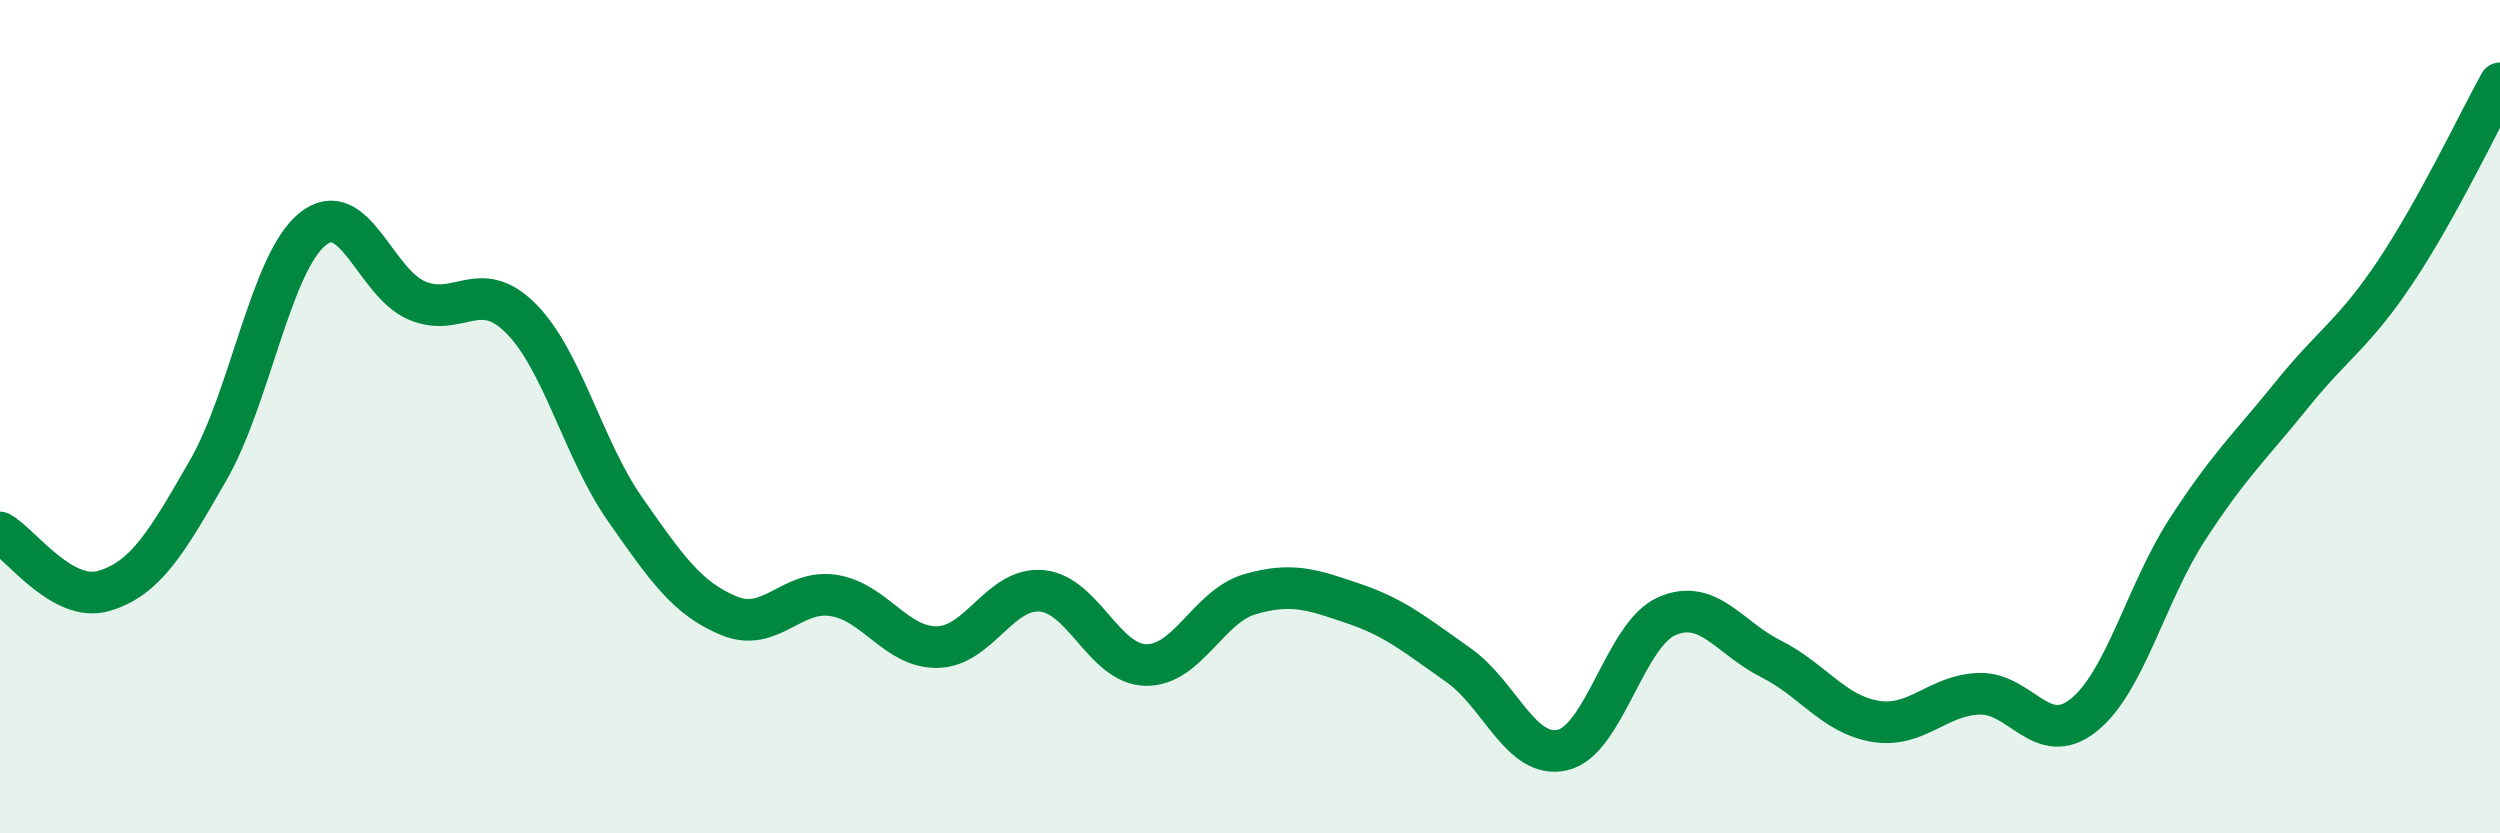
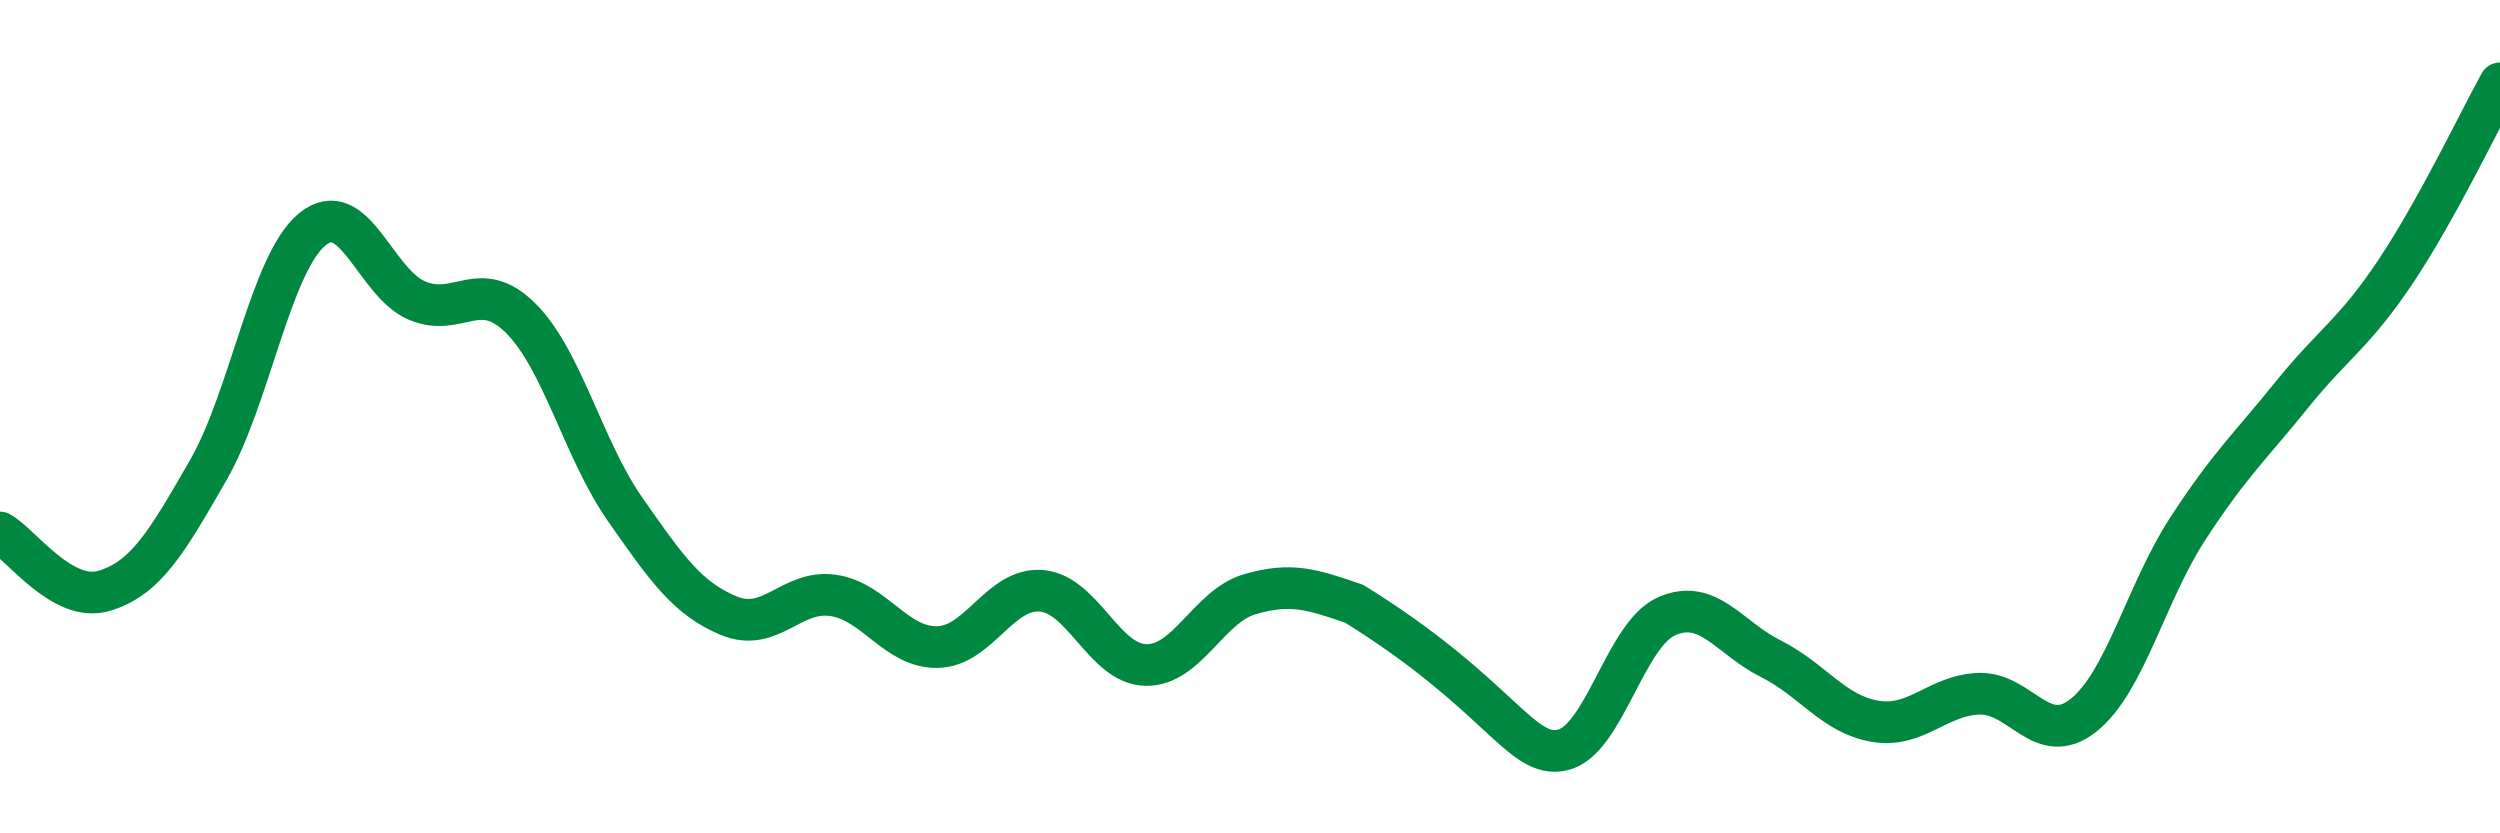
<svg xmlns="http://www.w3.org/2000/svg" width="60" height="20" viewBox="0 0 60 20">
-   <path d="M 0,12.78 C 0.5,13.06 1.5,14.48 2.5,14.18 C 3.5,13.88 4,13.02 5,11.28 C 6,9.54 6.5,6.31 7.5,5.5 C 8.5,4.69 9,6.78 10,7.21 C 11,7.64 11.5,6.64 12.5,7.64 C 13.5,8.64 14,10.79 15,12.22 C 16,13.65 16.5,14.37 17.5,14.78 C 18.5,15.19 19,14.14 20,14.29 C 21,14.44 21.5,15.55 22.5,15.53 C 23.5,15.51 24,14.09 25,14.18 C 26,14.27 26.5,15.94 27.5,15.96 C 28.5,15.98 29,14.55 30,14.26 C 31,13.97 31.5,14.15 32.5,14.49 C 33.5,14.83 34,15.26 35,15.96 C 36,16.66 36.5,18.23 37.5,18 C 38.5,17.77 39,15.23 40,14.79 C 41,14.35 41.5,15.31 42.5,15.81 C 43.5,16.31 44,17.14 45,17.31 C 46,17.48 46.5,16.68 47.5,16.65 C 48.5,16.62 49,17.96 50,17.17 C 51,16.38 51.5,14.24 52.5,12.7 C 53.5,11.16 54,10.72 55,9.48 C 56,8.24 56.5,8.01 57.5,6.51 C 58.5,5.01 59.5,2.9 60,2L60 20L0 20Z" fill="#008740" opacity="0.1" stroke-linecap="round" stroke-linejoin="round" />
-   <path d="M 0,12.78 C 0.5,13.06 1.5,14.48 2.5,14.18 C 3.5,13.88 4,13.02 5,11.28 C 6,9.54 6.5,6.31 7.5,5.5 C 8.5,4.69 9,6.78 10,7.21 C 11,7.64 11.5,6.64 12.5,7.64 C 13.5,8.64 14,10.79 15,12.22 C 16,13.65 16.5,14.37 17.5,14.78 C 18.5,15.19 19,14.14 20,14.29 C 21,14.44 21.5,15.55 22.5,15.53 C 23.5,15.51 24,14.09 25,14.18 C 26,14.27 26.5,15.94 27.5,15.96 C 28.5,15.98 29,14.55 30,14.26 C 31,13.97 31.5,14.15 32.5,14.49 C 33.5,14.83 34,15.26 35,15.96 C 36,16.66 36.5,18.23 37.5,18 C 38.5,17.77 39,15.23 40,14.79 C 41,14.35 41.5,15.31 42.5,15.81 C 43.5,16.31 44,17.14 45,17.31 C 46,17.48 46.5,16.68 47.5,16.65 C 48.5,16.62 49,17.96 50,17.17 C 51,16.38 51.5,14.24 52.5,12.7 C 53.5,11.16 54,10.72 55,9.48 C 56,8.24 56.5,8.01 57.5,6.51 C 58.5,5.01 59.5,2.9 60,2" stroke="#008740" stroke-width="1" fill="none" stroke-linecap="round" stroke-linejoin="round" />
+   <path d="M 0,12.78 C 0.5,13.06 1.5,14.48 2.5,14.18 C 3.5,13.88 4,13.02 5,11.28 C 6,9.54 6.5,6.31 7.5,5.5 C 8.5,4.69 9,6.78 10,7.21 C 11,7.64 11.5,6.64 12.5,7.64 C 13.5,8.64 14,10.79 15,12.22 C 16,13.65 16.5,14.37 17.5,14.78 C 18.5,15.19 19,14.14 20,14.29 C 21,14.44 21.5,15.55 22.5,15.53 C 23.5,15.51 24,14.09 25,14.18 C 26,14.27 26.5,15.94 27.5,15.96 C 28.5,15.98 29,14.55 30,14.26 C 31,13.97 31.5,14.15 32.5,14.49 C 36,16.66 36.5,18.23 37.5,18 C 38.5,17.77 39,15.23 40,14.79 C 41,14.35 41.5,15.31 42.5,15.81 C 43.5,16.31 44,17.14 45,17.31 C 46,17.48 46.5,16.68 47.5,16.65 C 48.5,16.62 49,17.96 50,17.17 C 51,16.38 51.5,14.24 52.5,12.7 C 53.5,11.16 54,10.72 55,9.48 C 56,8.24 56.5,8.01 57.5,6.51 C 58.5,5.01 59.5,2.9 60,2" stroke="#008740" stroke-width="1" fill="none" stroke-linecap="round" stroke-linejoin="round" />
</svg>